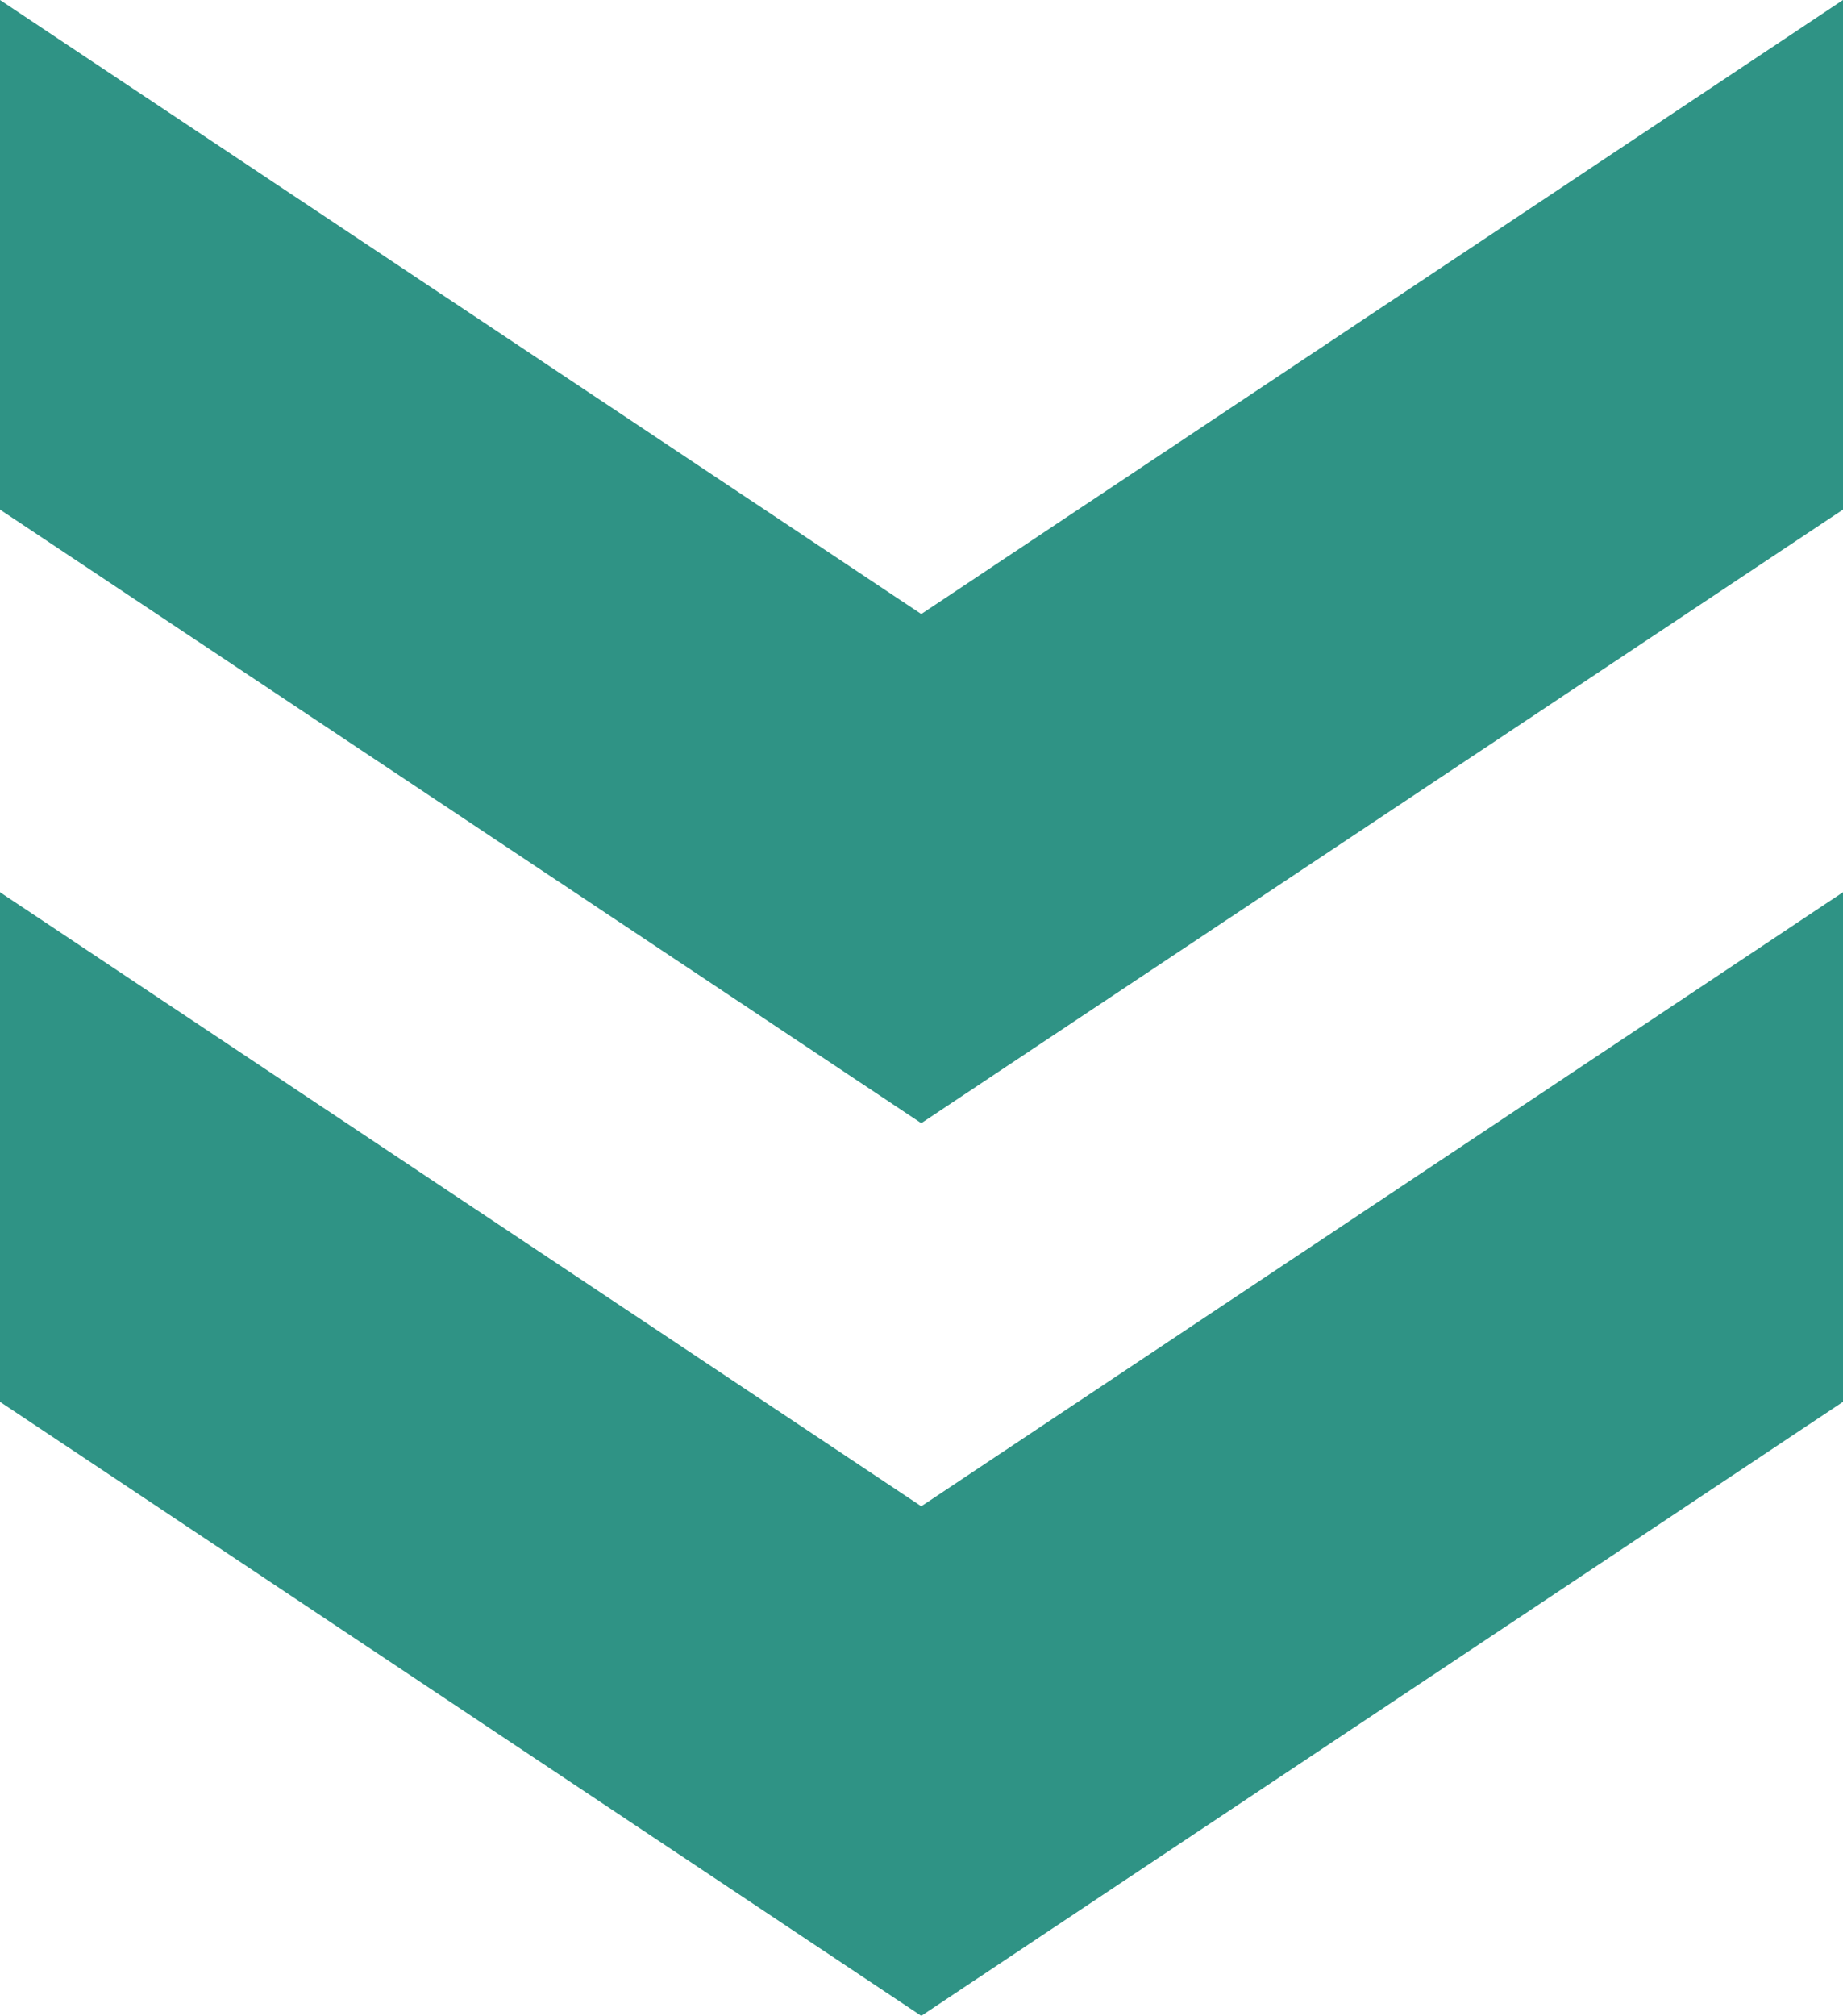
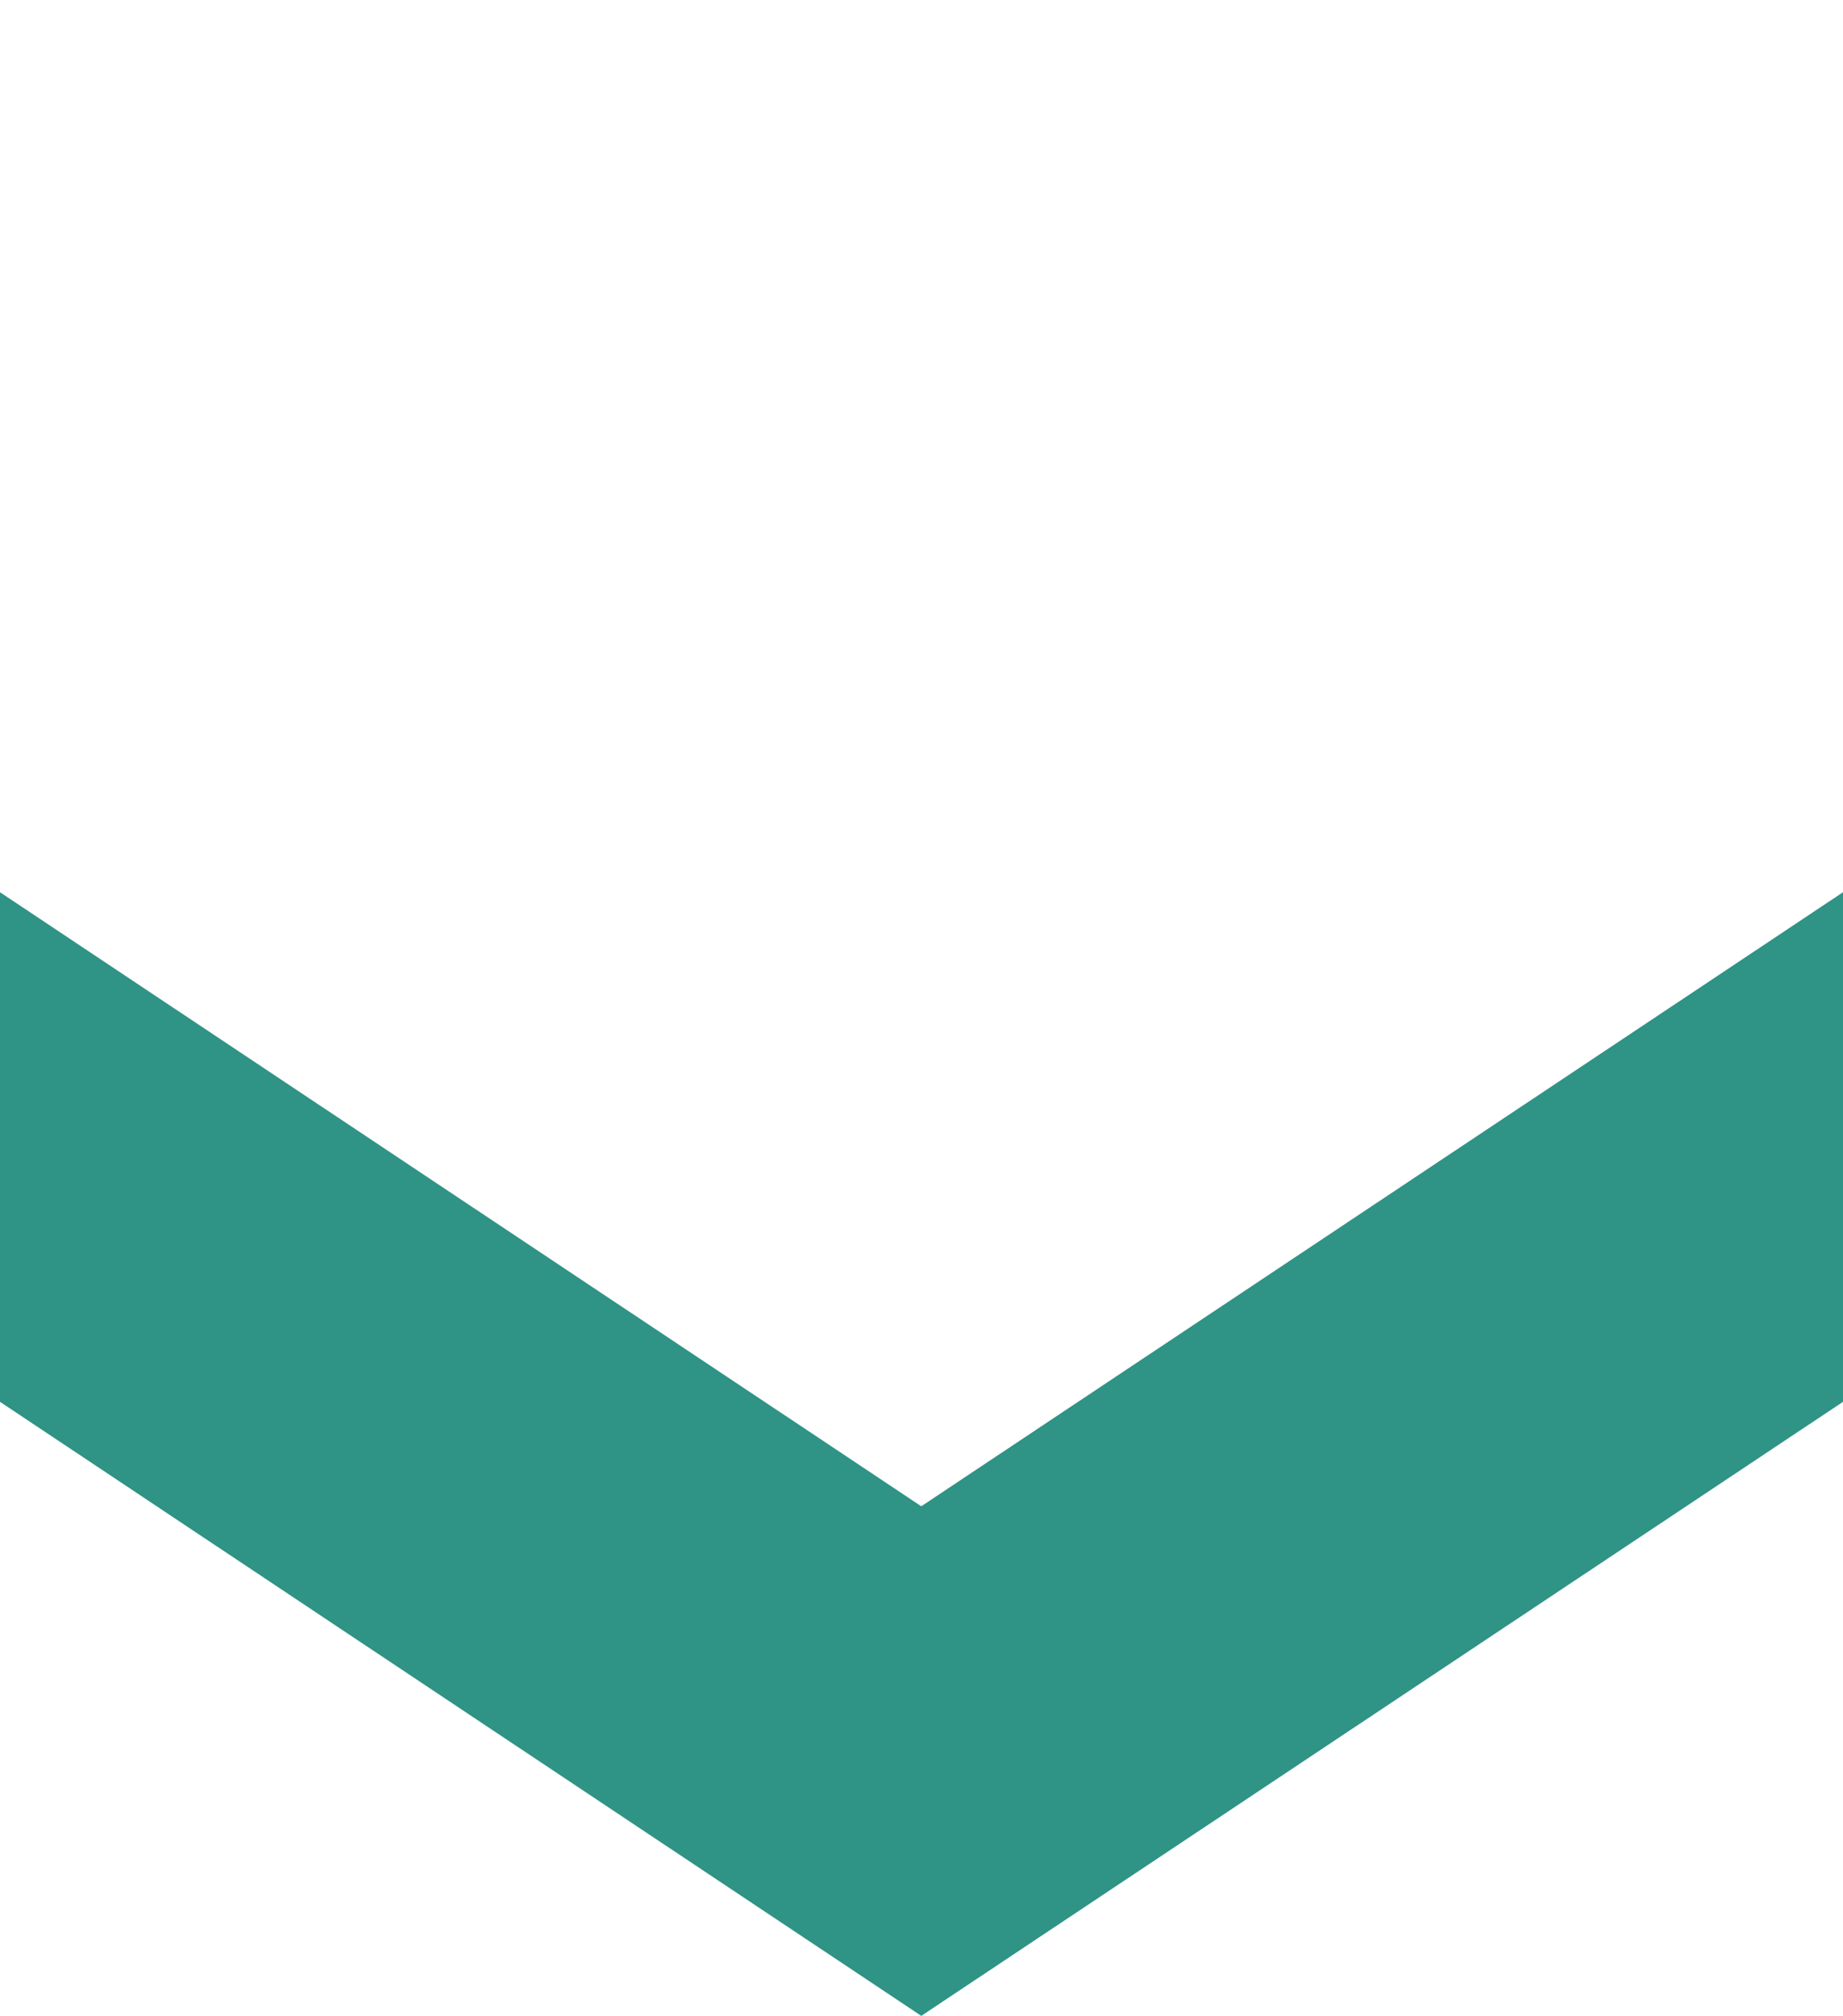
<svg xmlns="http://www.w3.org/2000/svg" id="b" width="40.95" height="44.78" viewBox="0 0 40.95 44.78">
  <defs>
    <style>.d{fill:#2f9385;stroke-width:0px;}</style>
  </defs>
  <g id="c">
-     <polygon class="d" points="20.47 13.64 0 0 0 11.32 20.47 24.95 40.95 11.32 40.95 0 20.47 13.64" />
    <polygon class="d" points="20.47 33.46 0 19.82 0 31.14 20.47 44.78 40.95 31.14 40.95 19.82 20.47 33.46" />
  </g>
</svg>